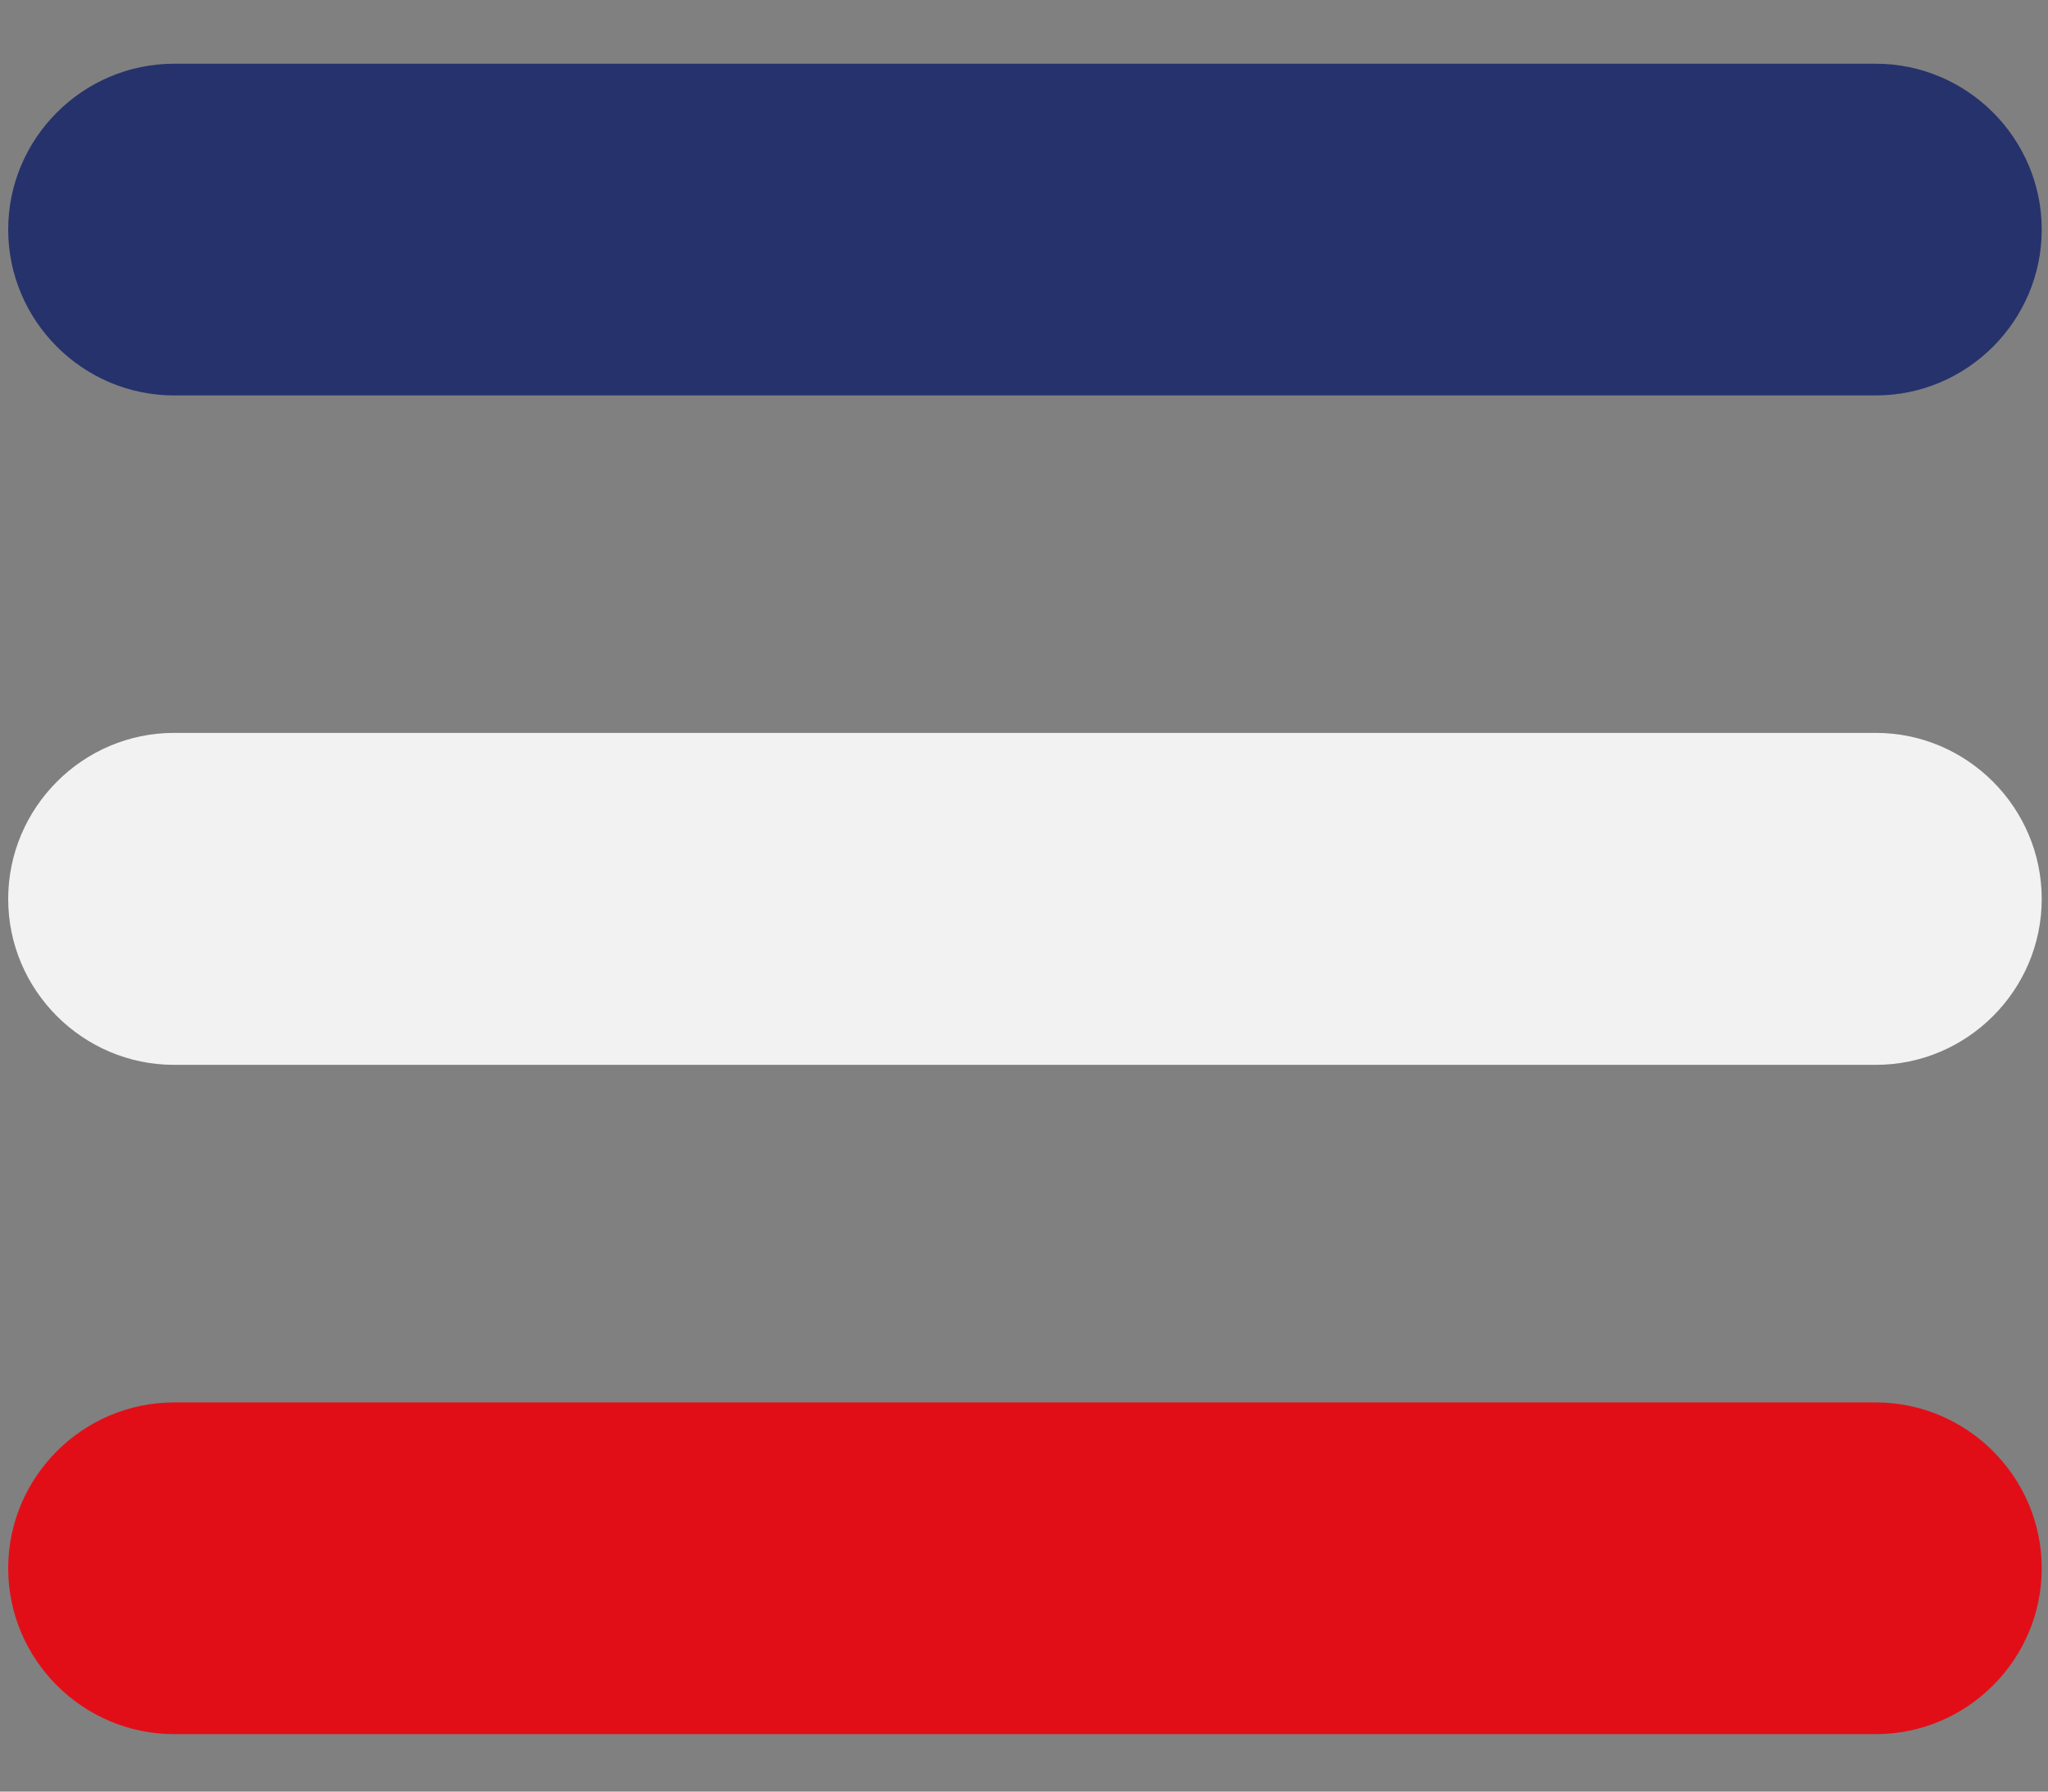
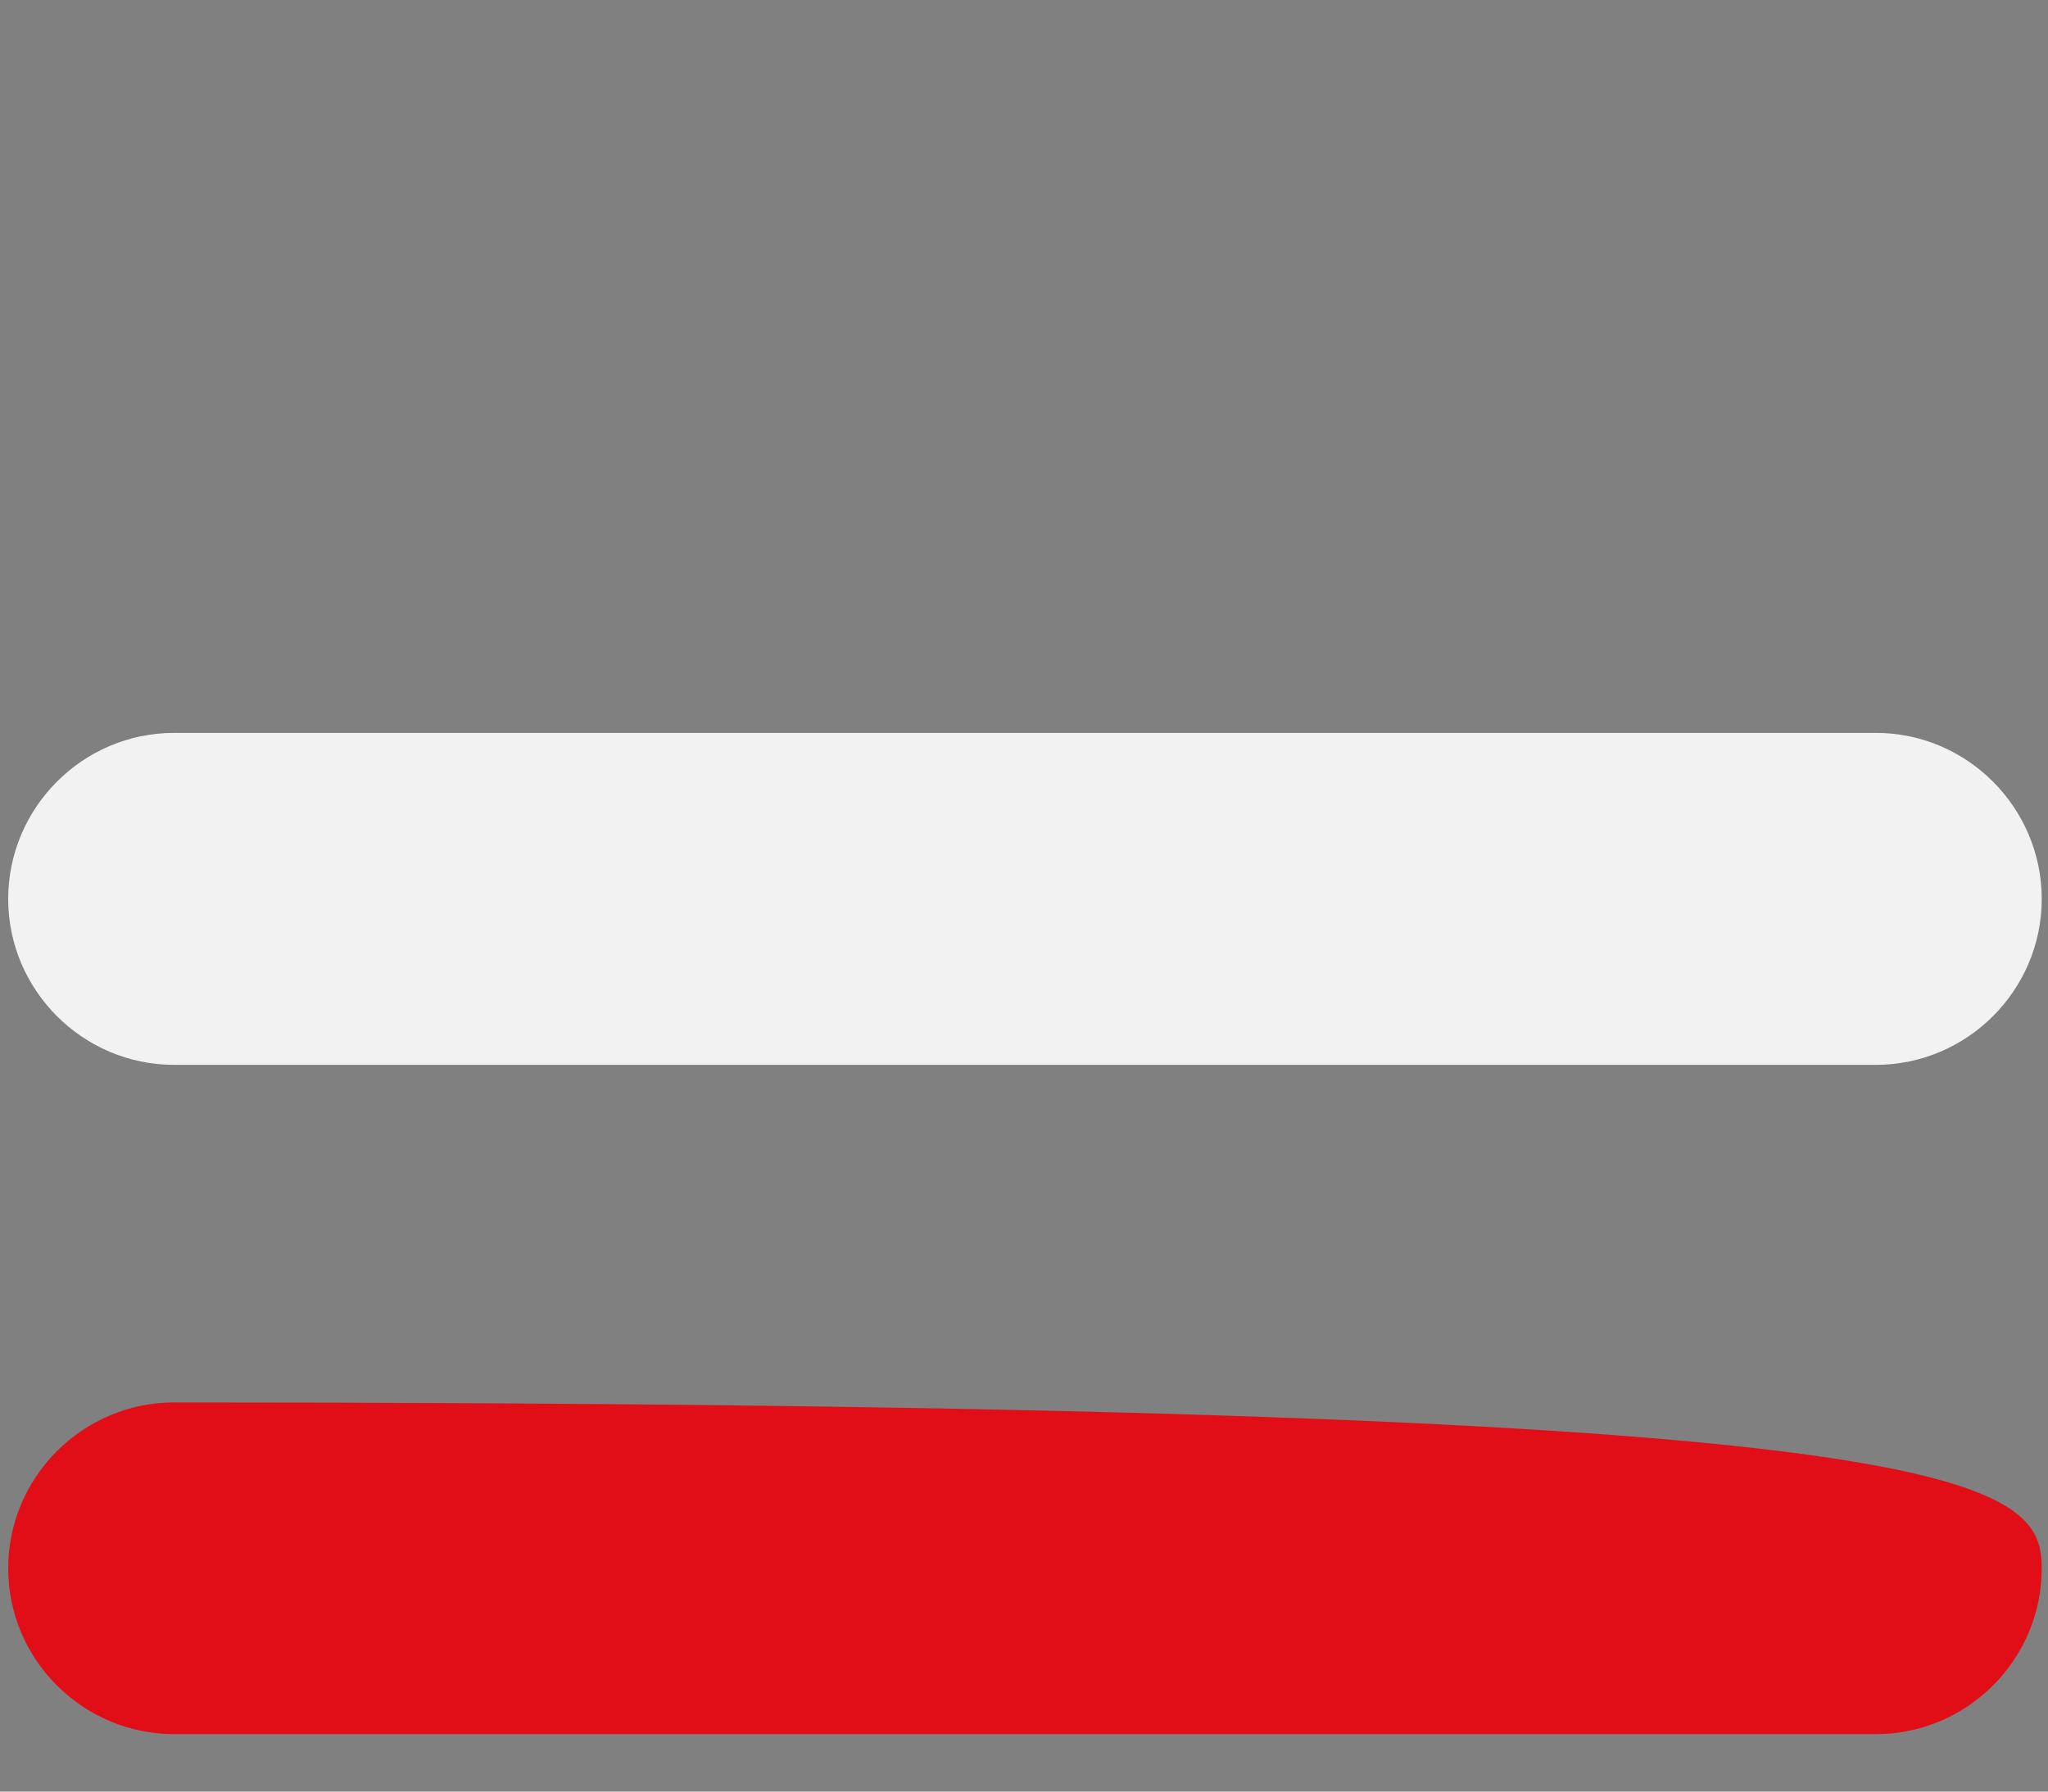
<svg xmlns="http://www.w3.org/2000/svg" width="16" height="14" viewBox="0 0 16 14" fill="none">
  <rect x="0" y="0" width="16" height="14" fill="#808080" stroke="none" />
-   <path d="M14.655 3.09H1.36C0.647 3.09 0.064 2.507 0.064 1.794C0.064 1.081 0.647 0.498 1.36 0.498H14.655C15.368 0.498 15.951 1.081 15.951 1.794C15.951 2.507 15.368 3.09 14.655 3.09Z" fill="#26326C" />
  <path d="M14.655 8.321H1.36C0.647 8.321 0.064 7.738 0.064 7.025C0.064 6.311 0.647 5.727 1.36 5.727H14.655C15.368 5.727 15.951 6.311 15.951 7.025C15.951 7.738 15.368 8.321 14.655 8.321Z" fill="#F3F2F2" />
-   <path d="M14.655 13.551H1.36C0.647 13.551 0.064 12.969 0.064 12.255C0.064 11.542 0.647 10.959 1.36 10.959H14.655C15.368 10.959 15.951 11.542 15.951 12.255C15.951 12.969 15.368 13.551 14.655 13.551Z" fill="#E20E17" />
+   <path d="M14.655 13.551H1.36C0.647 13.551 0.064 12.969 0.064 12.255C0.064 11.542 0.647 10.959 1.36 10.959C15.368 10.959 15.951 11.542 15.951 12.255C15.951 12.969 15.368 13.551 14.655 13.551Z" fill="#E20E17" />
</svg>